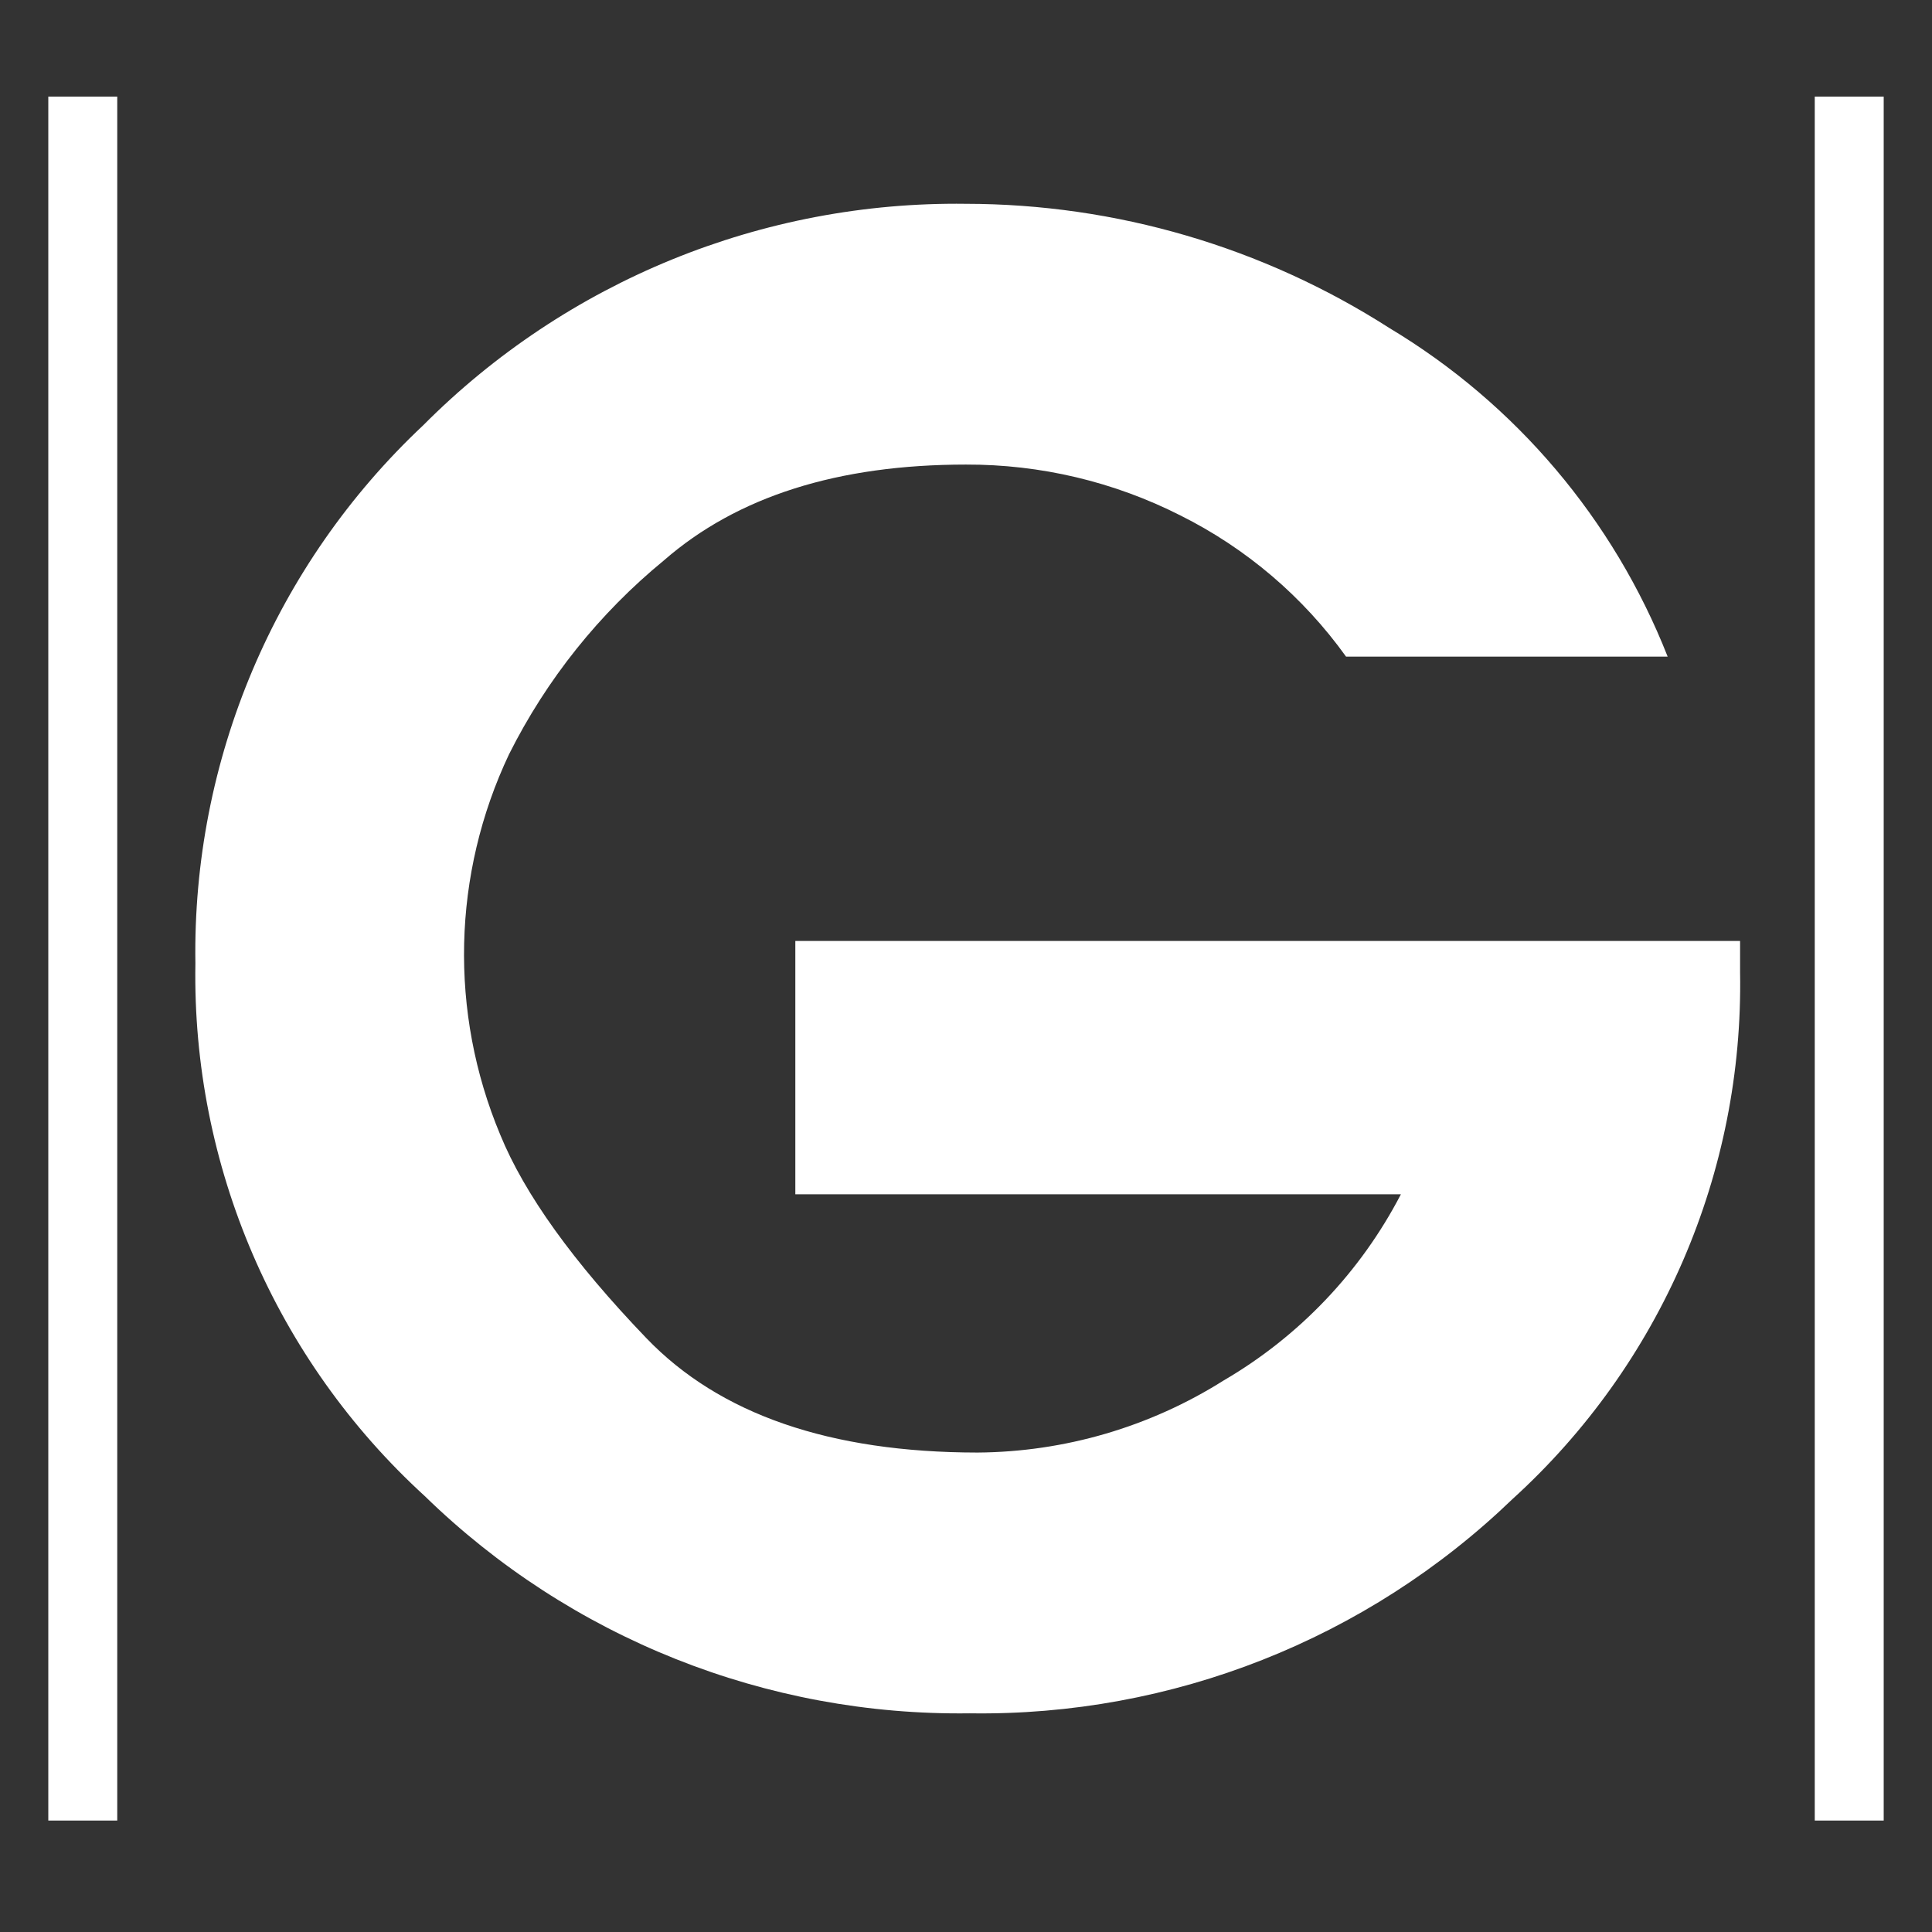
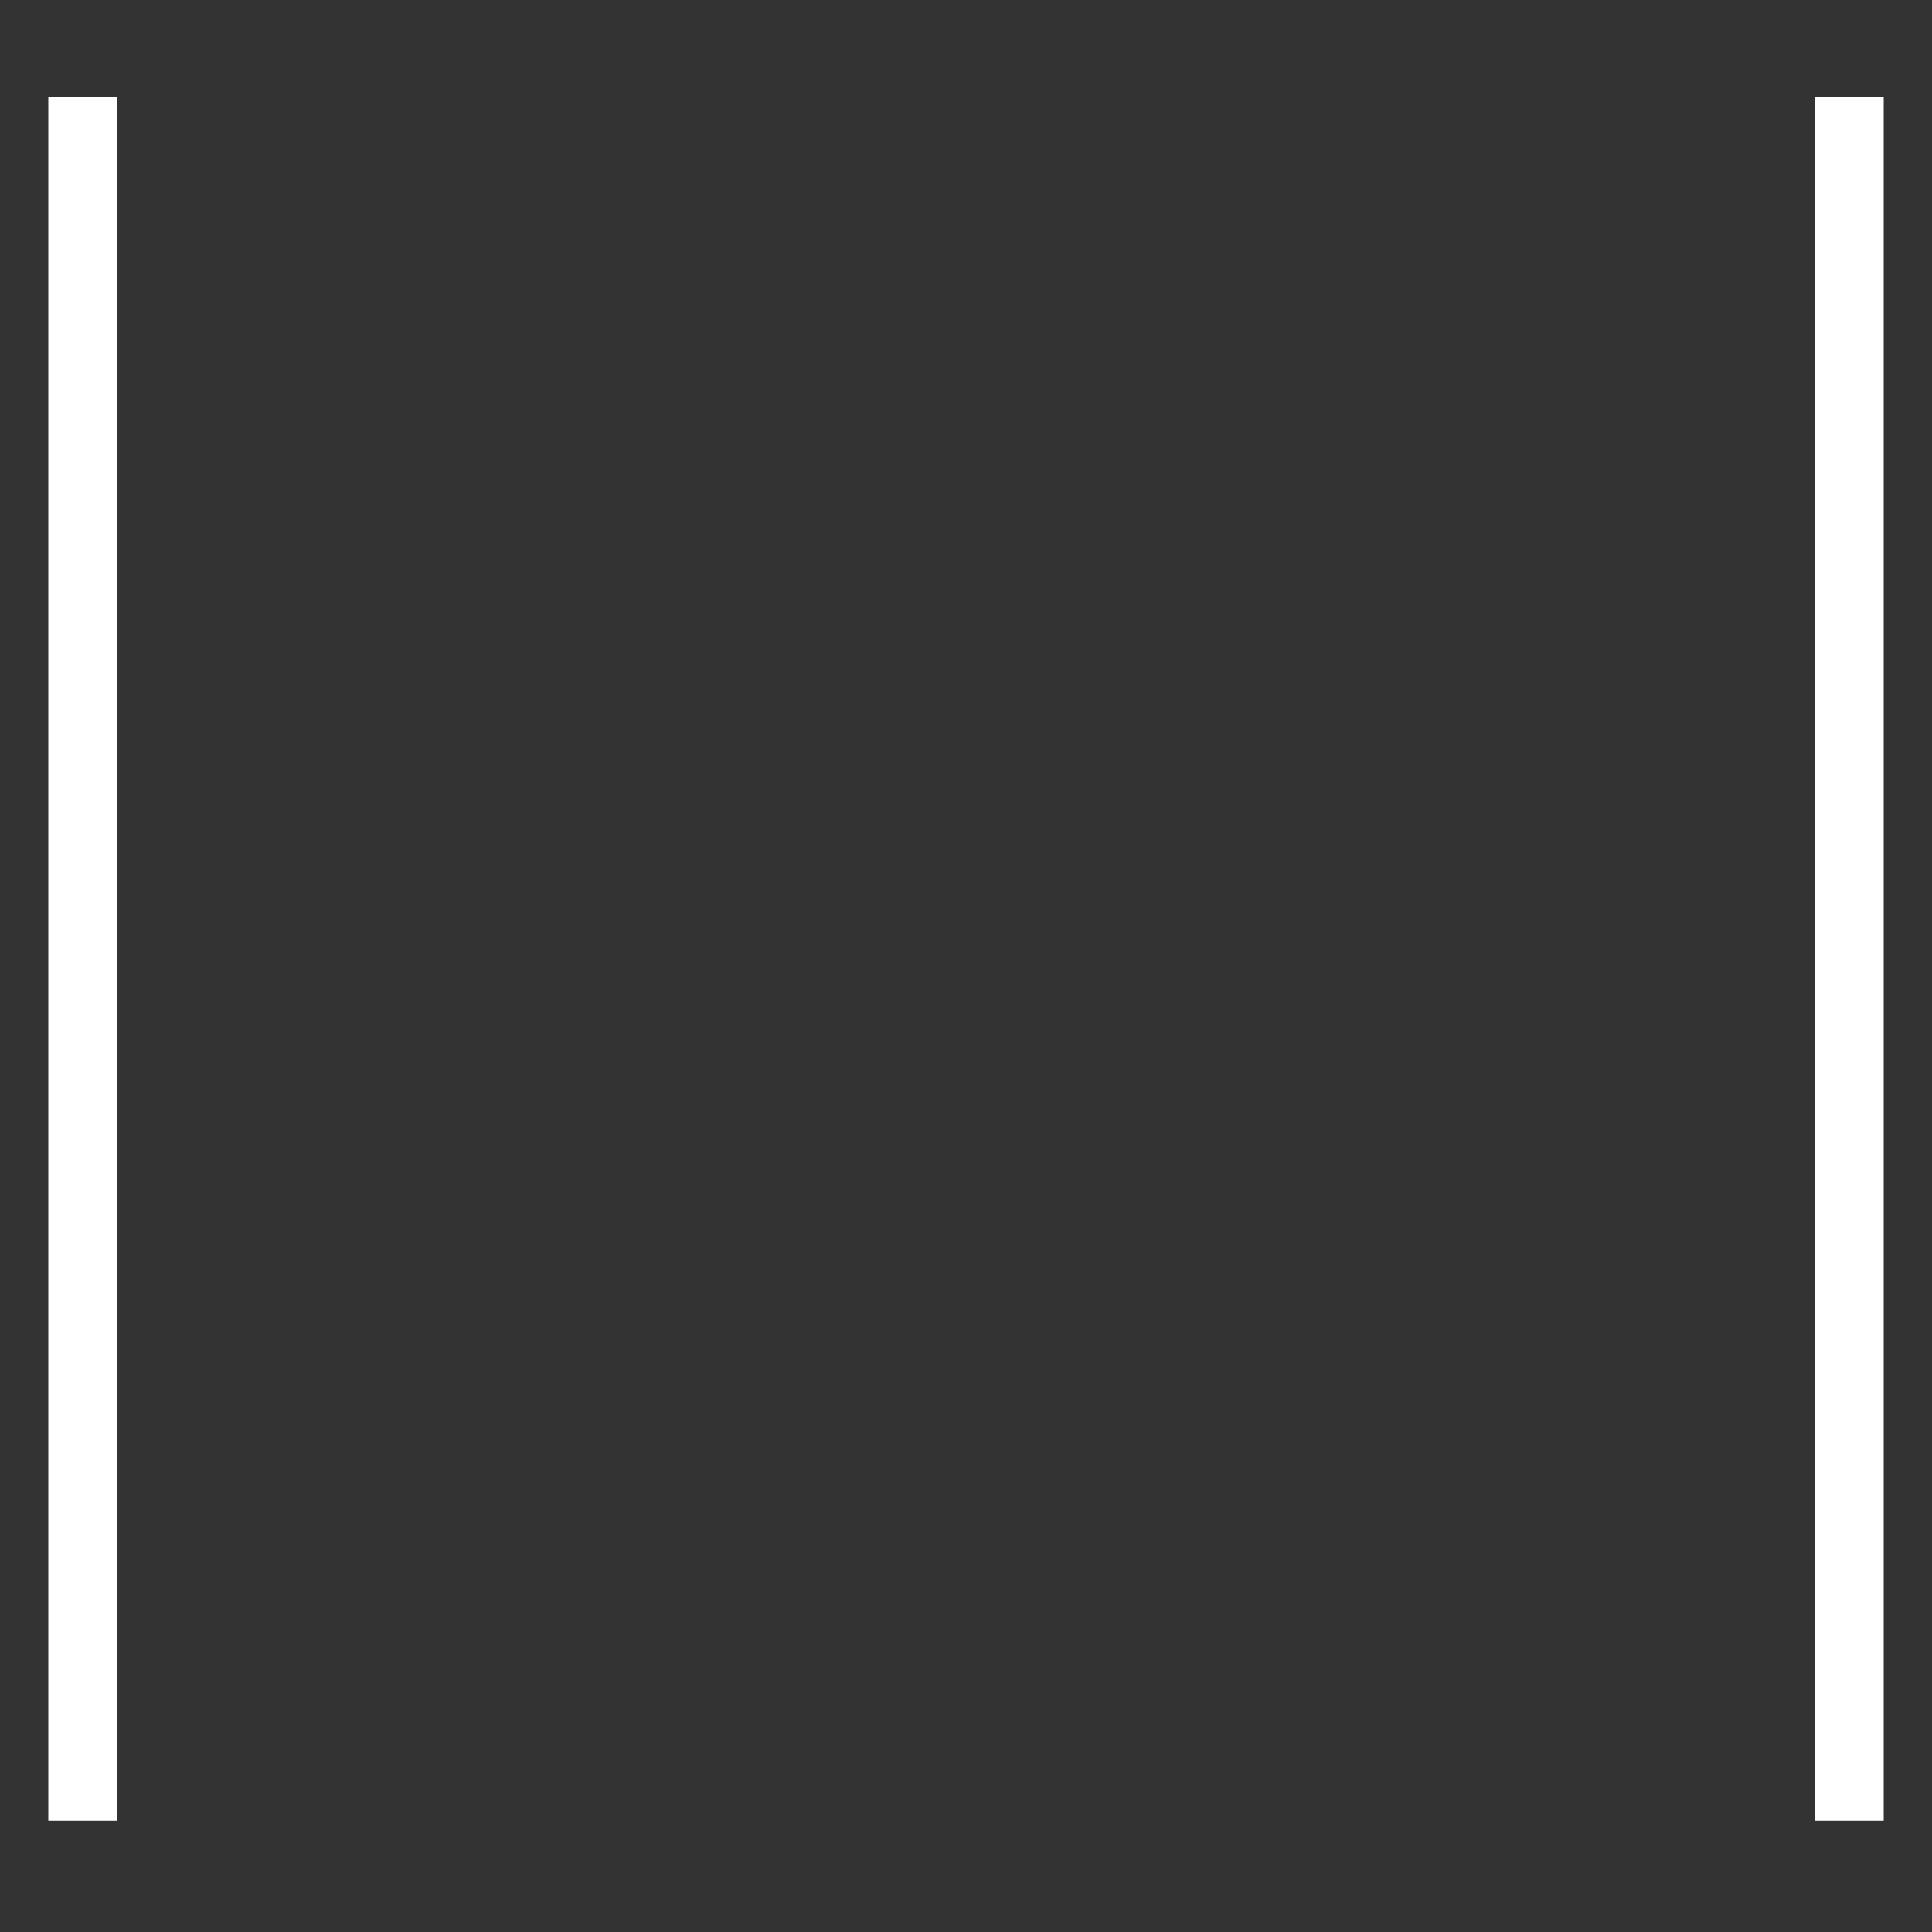
<svg xmlns="http://www.w3.org/2000/svg" width="80px" height="80px" viewBox="0 0 80 80" version="1.1">
  <rect x="0" y="0" width="80" height="80" fill="#333333" stroke="none" />
  <title>Givme Logo white</title>
  <g id="Givme-Logo-white" stroke="none" stroke-width="1" fill="none" fill-rule="evenodd">
    <g id="Group" transform="translate(2, 4)" fill="#FFFFFF" fill-rule="nonzero">
-       <path d="M53.737,23.189 C51.961,20.712 49.608,18.706 46.881,17.345 C44.128,15.948 41.082,15.226 37.995,15.237 C32.693,15.237 28.525,16.559 25.492,19.204 C22.816,21.399 20.632,24.132 19.082,27.225 C16.727,32.188 16.593,37.918 18.713,42.985 C19.719,45.447 21.736,48.255 24.763,51.408 C27.791,54.562 32.362,56.142 38.475,56.147 C42.082,56.122 45.612,55.089 48.664,53.165 C51.792,51.341 54.339,48.667 56.008,45.453 L30.933,45.453 L30.933,34.964 L70.053,34.964 L70.053,36.258 C70.2,44.548 66.765,52.5 60.627,58.075 C54.601,63.881 46.524,67.069 38.158,66.945 C29.737,67.062 21.616,63.825 15.586,57.947 C9.406,52.299 5.948,44.269 6.091,35.898 C5.957,27.475 9.379,19.386 15.517,13.617 C21.459,7.642 29.569,4.33 37.995,4.439 C44.21,4.445 50.294,6.229 55.528,9.581 C60.765,12.722 64.817,17.506 67.054,23.189 L53.737,23.189 Z" id="Path-Copy-9" />
      <rect id="Rectangle-Copy-2" x="1.40853255e-13" y="-5.04011647e-14" width="2.855" height="71.385" />
      <rect id="Rectangle-Copy-3" x="73.145" y="-5.04011647e-14" width="2.855" height="71.385" />
    </g>
  </g>
</svg>